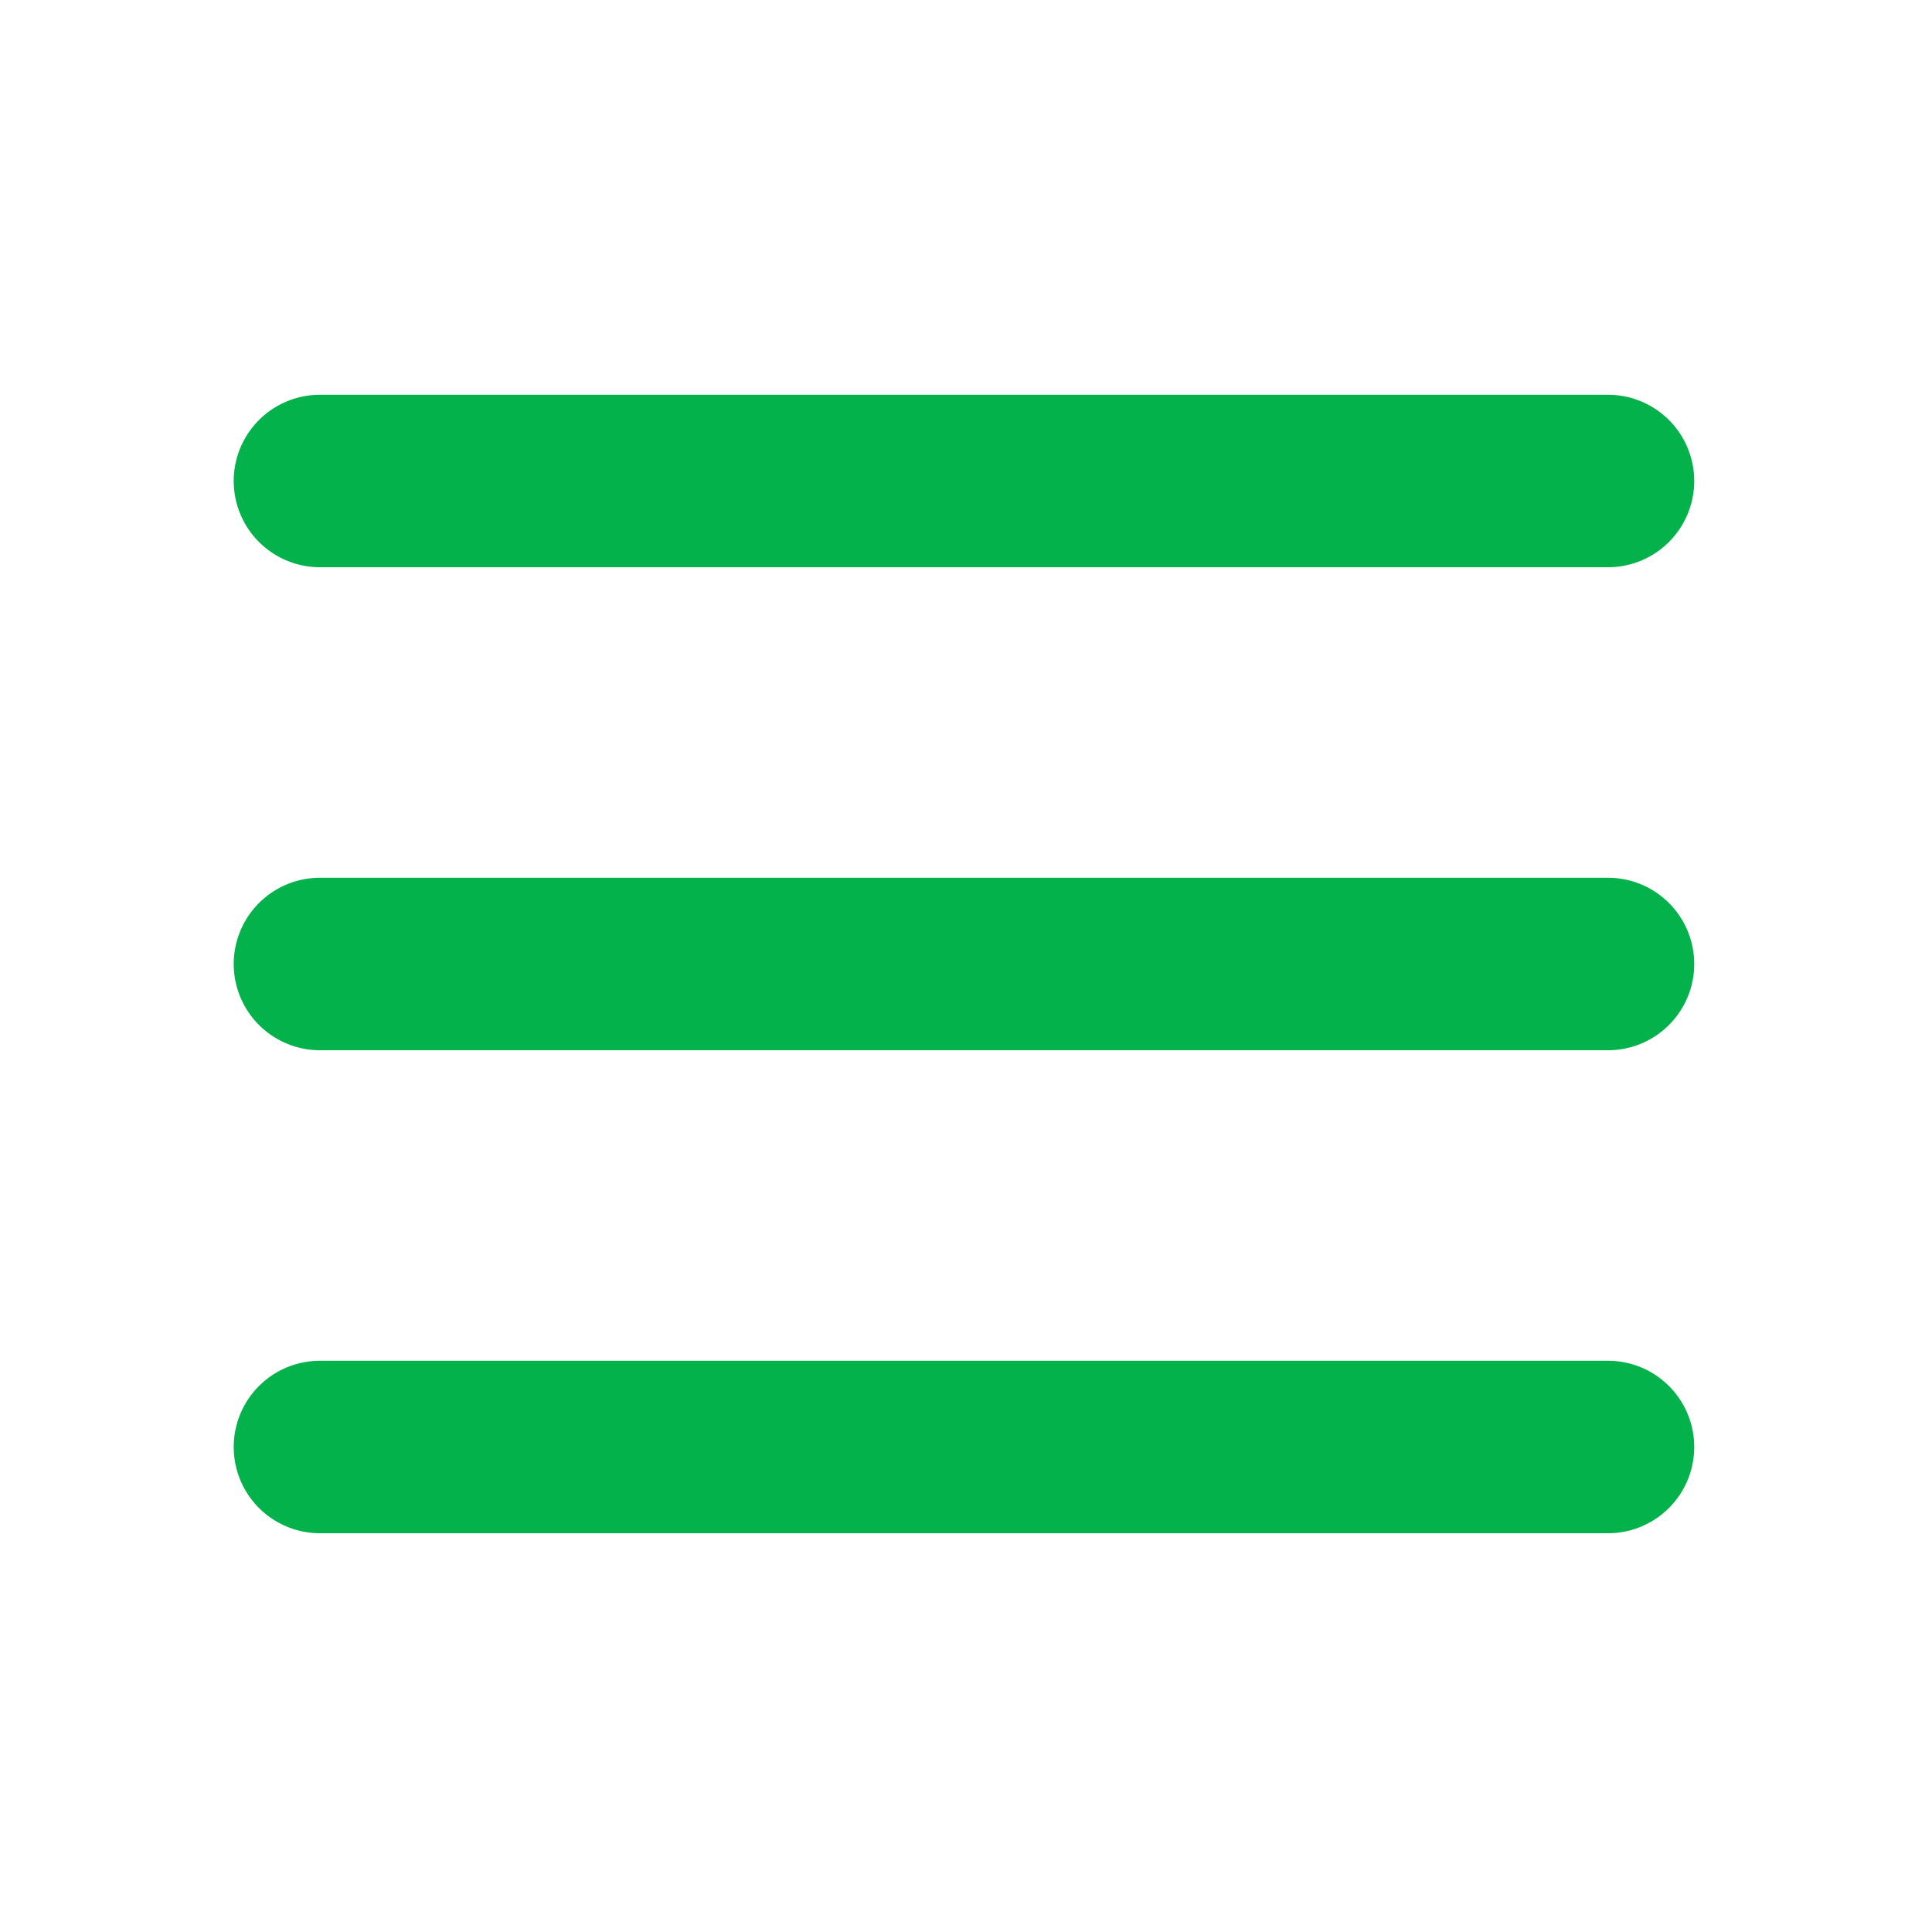
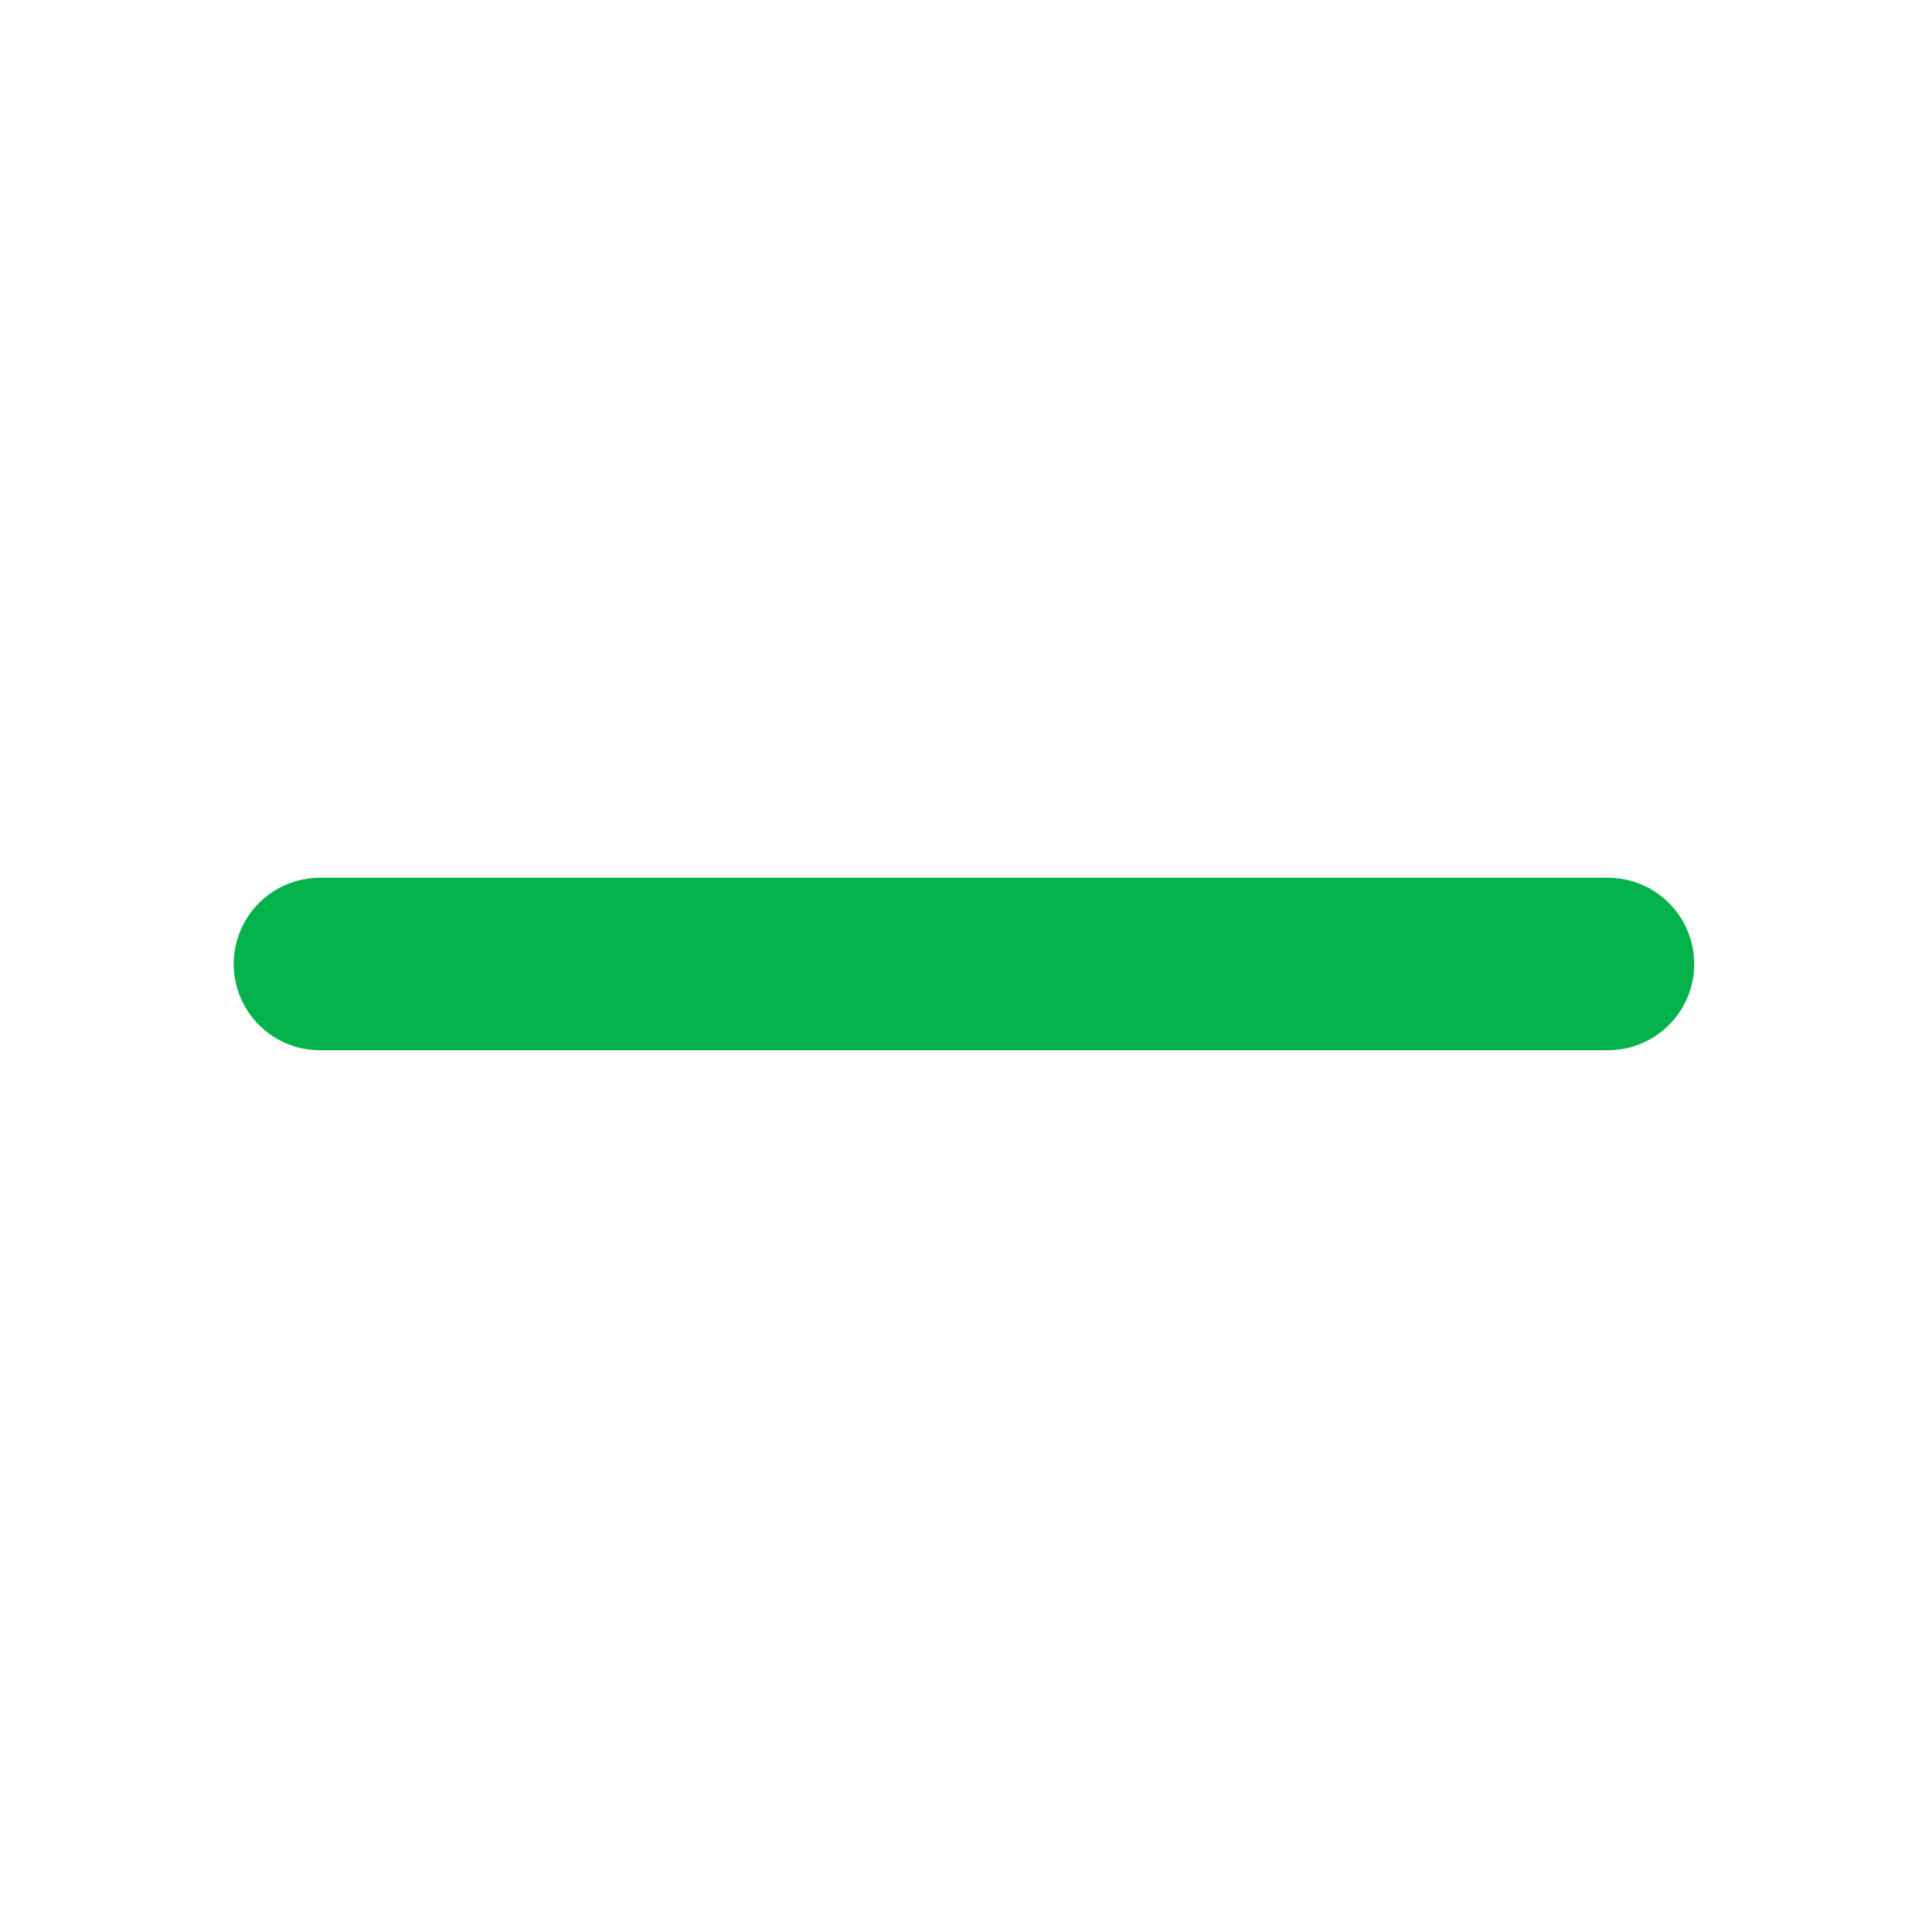
<svg xmlns="http://www.w3.org/2000/svg" width="28" height="28" viewBox="0 0 28 28" fill="none">
-   <path d="M4.637 6.971H23.304" stroke="#03B24A" stroke-width="2.5" stroke-linecap="round" stroke-linejoin="round" />
  <path d="M4.637 13.971H23.304" stroke="#03B24A" stroke-width="2.5" stroke-linecap="round" stroke-linejoin="round" />
-   <path d="M4.637 20.971H23.304" stroke="#03B24A" stroke-width="2.5" stroke-linecap="round" stroke-linejoin="round" />
</svg>